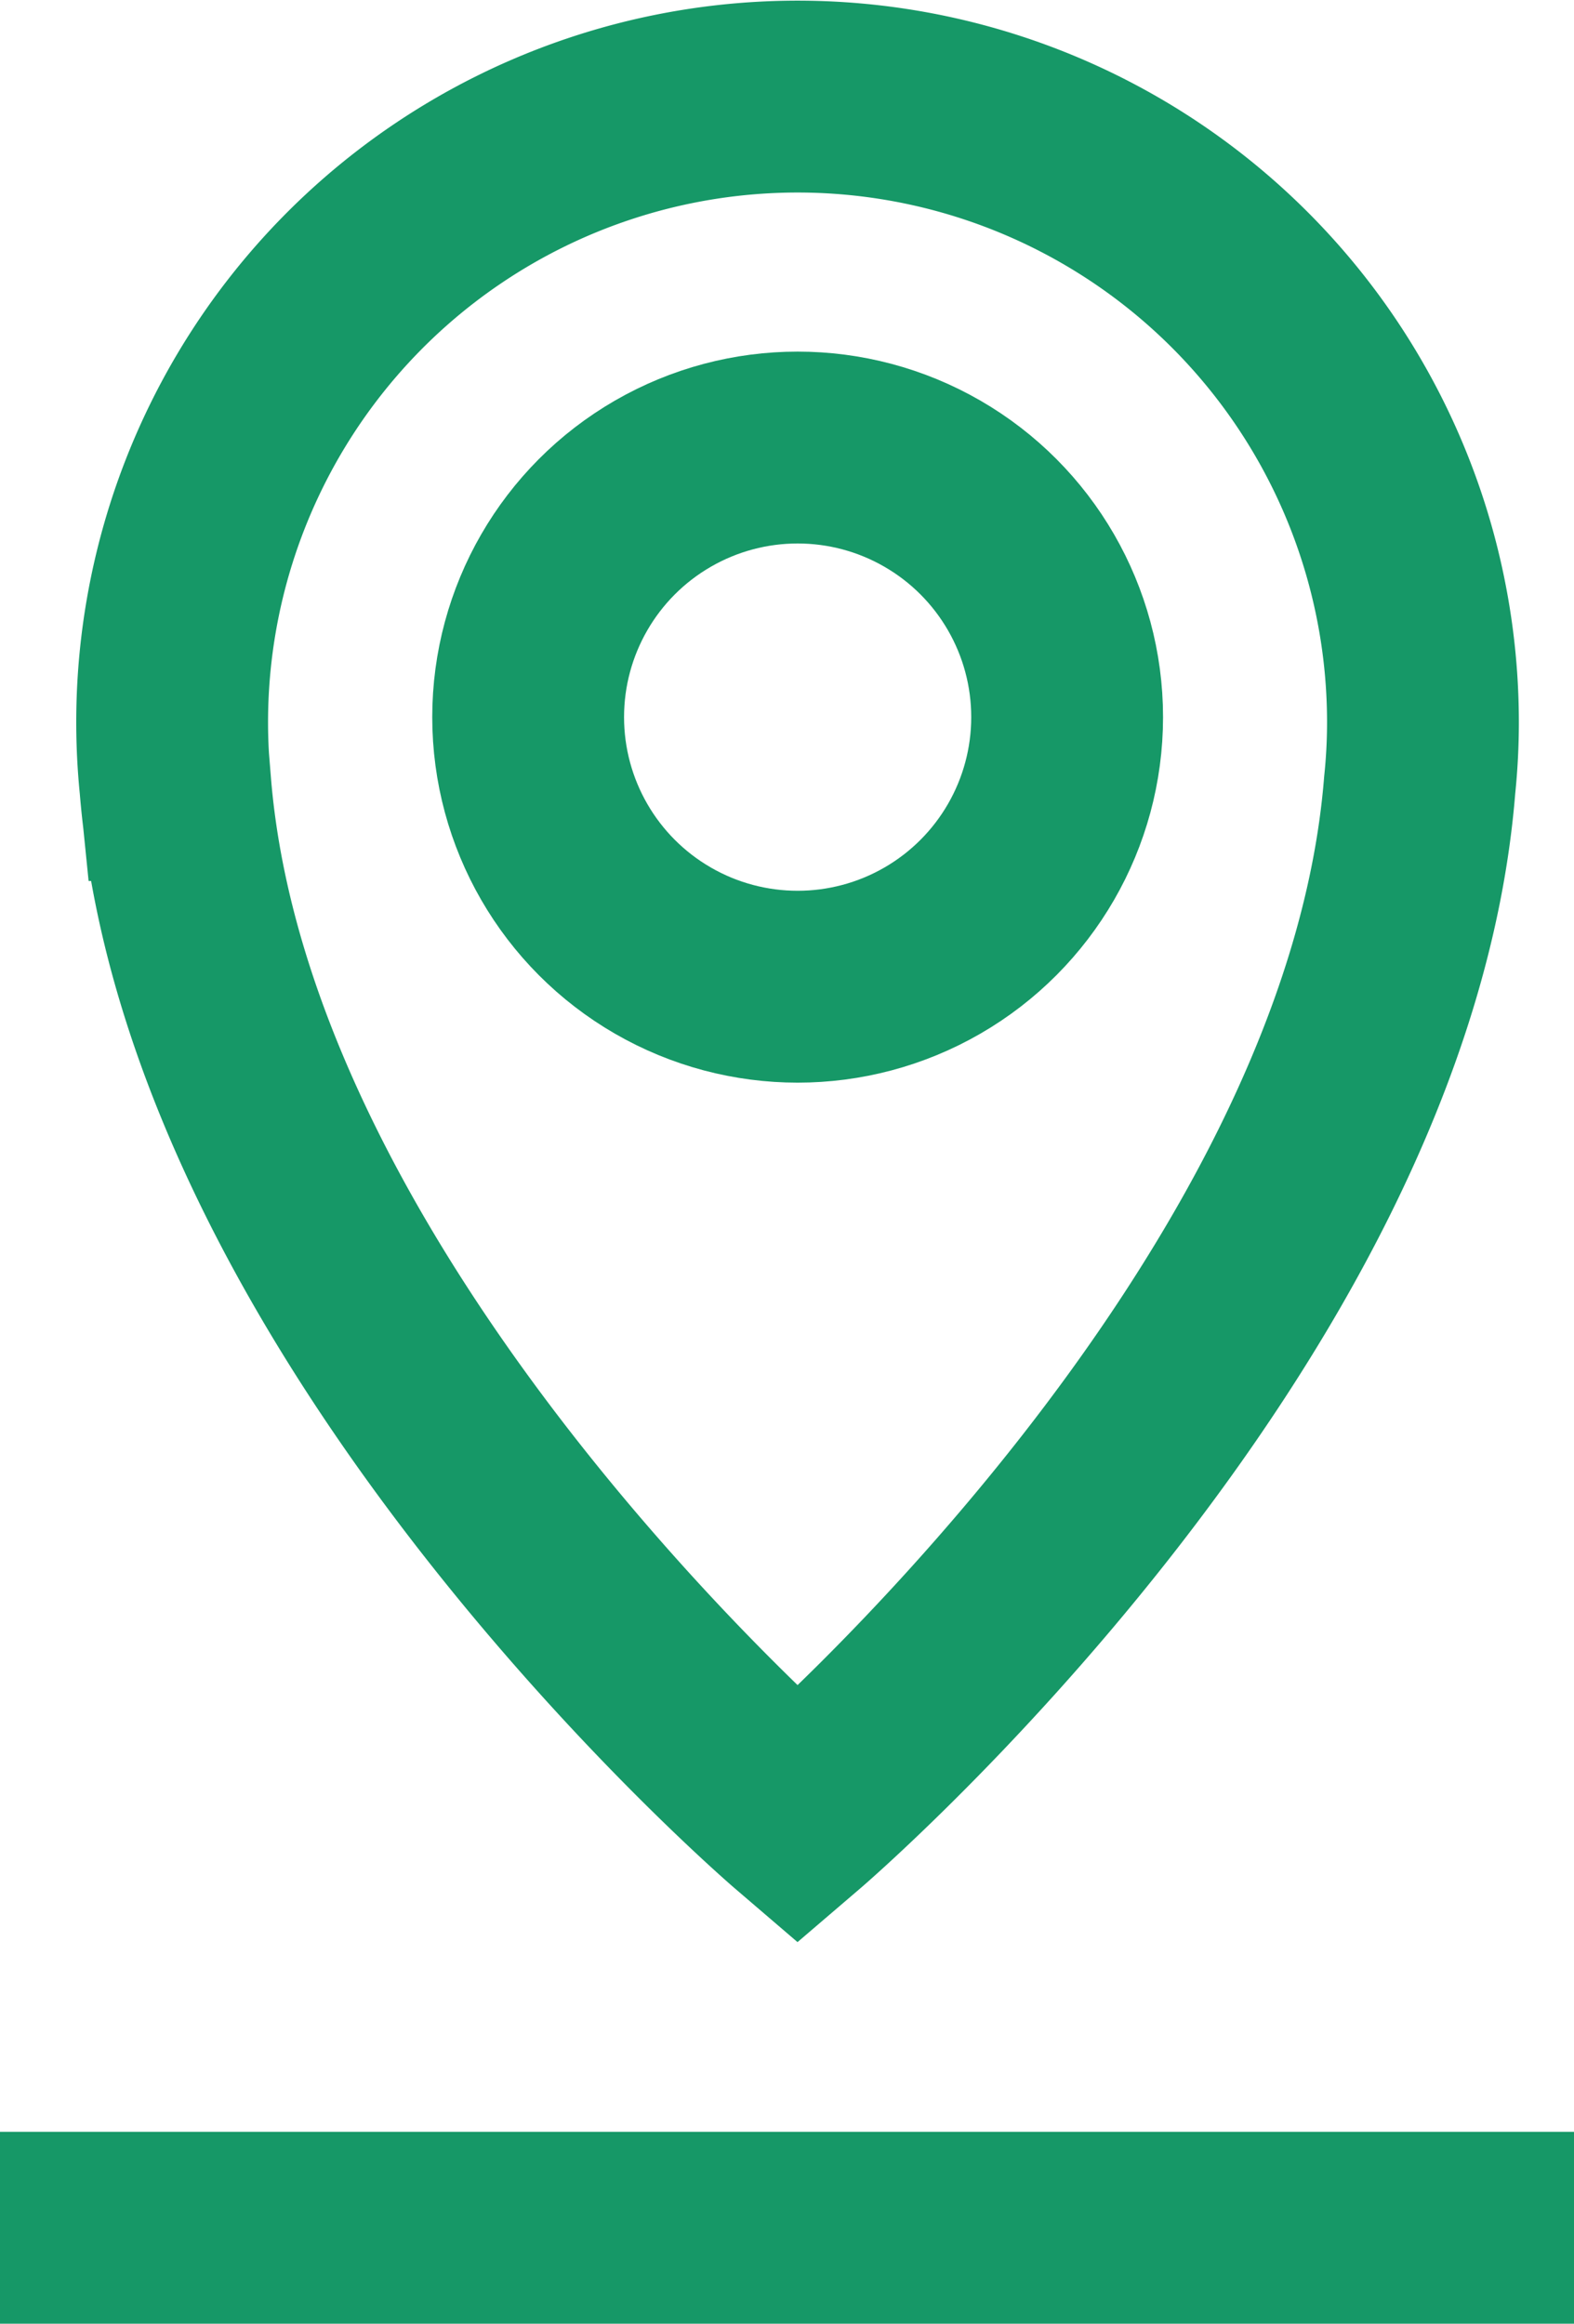
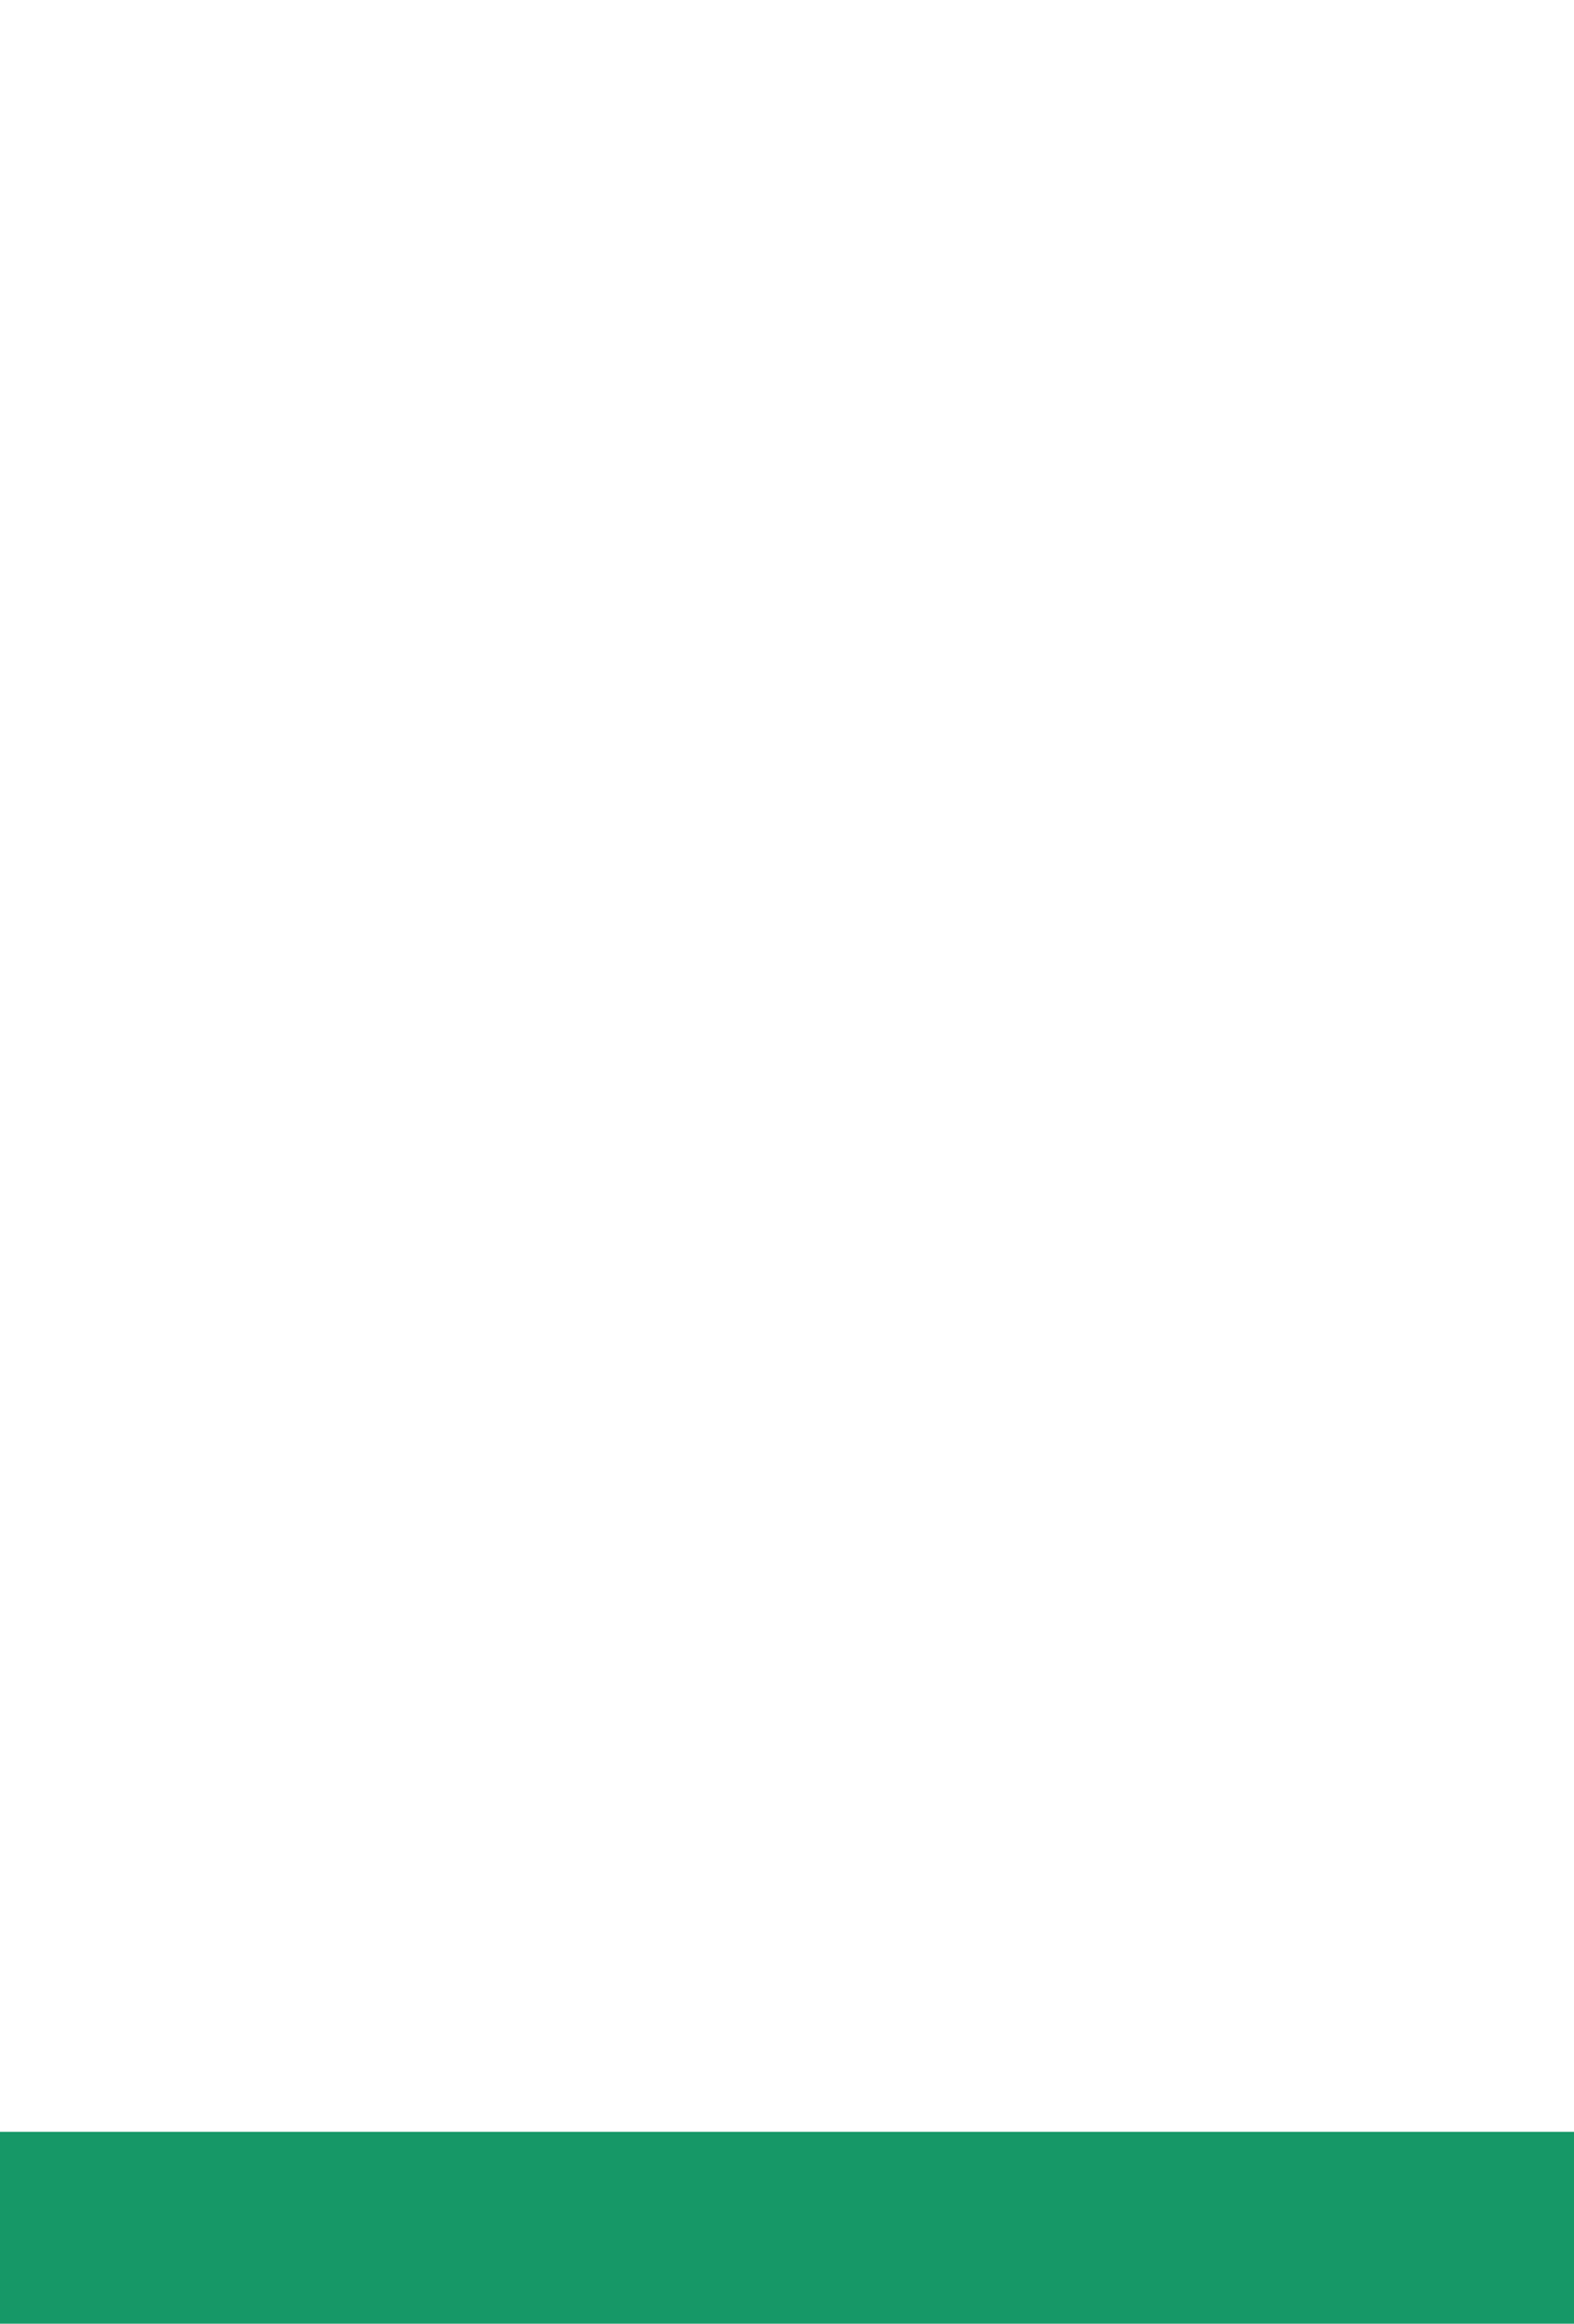
<svg xmlns="http://www.w3.org/2000/svg" width="16.412" height="24.221" viewBox="0 0 16.412 24.221">
  <g id="Group_224" data-name="Group 224" transform="translate(0 1)">
-     <path id="Path_102" data-name="Path 102" d="M2476.383,3094.178a6.3,6.3,0,0,1-.034.661c-.444,5.572-6.487,10.744-6.487,10.744s-6.038-5.173-6.488-10.744a6.521,6.521,0,1,1,13.009-.661Z" transform="translate(-2461.546 -3087.656)" fill="none" stroke="#169867" stroke-miterlimit="10" stroke-width="2" />
-     <ellipse id="Ellipse_12" data-name="Ellipse 12" cx="2.81" cy="2.81" rx="2.81" ry="2.81" transform="translate(5.507 3.665)" fill="none" stroke="#169867" stroke-miterlimit="10" stroke-width="2" />
    <line id="Line_22" data-name="Line 22" x2="16.412" transform="translate(0 22.221)" fill="none" stroke="#169867" stroke-miterlimit="10" stroke-width="2" />
  </g>
</svg>